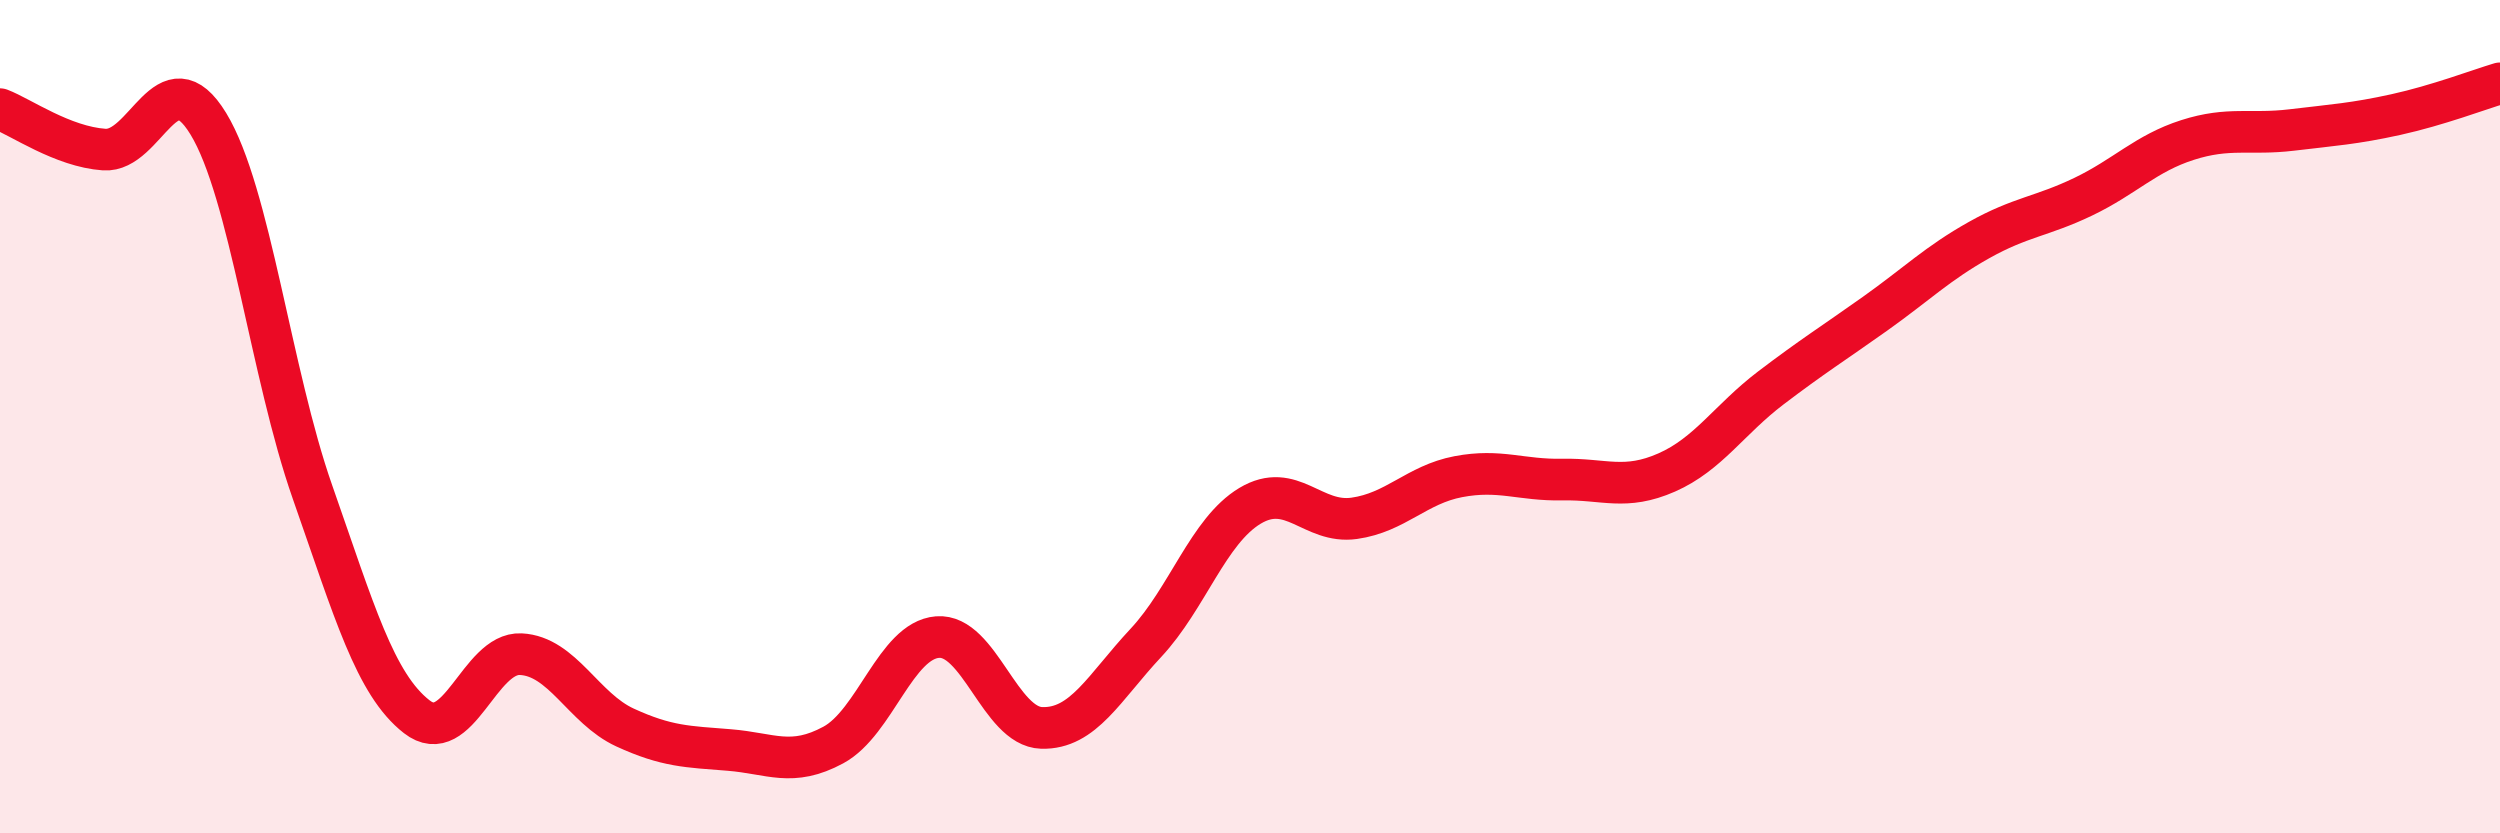
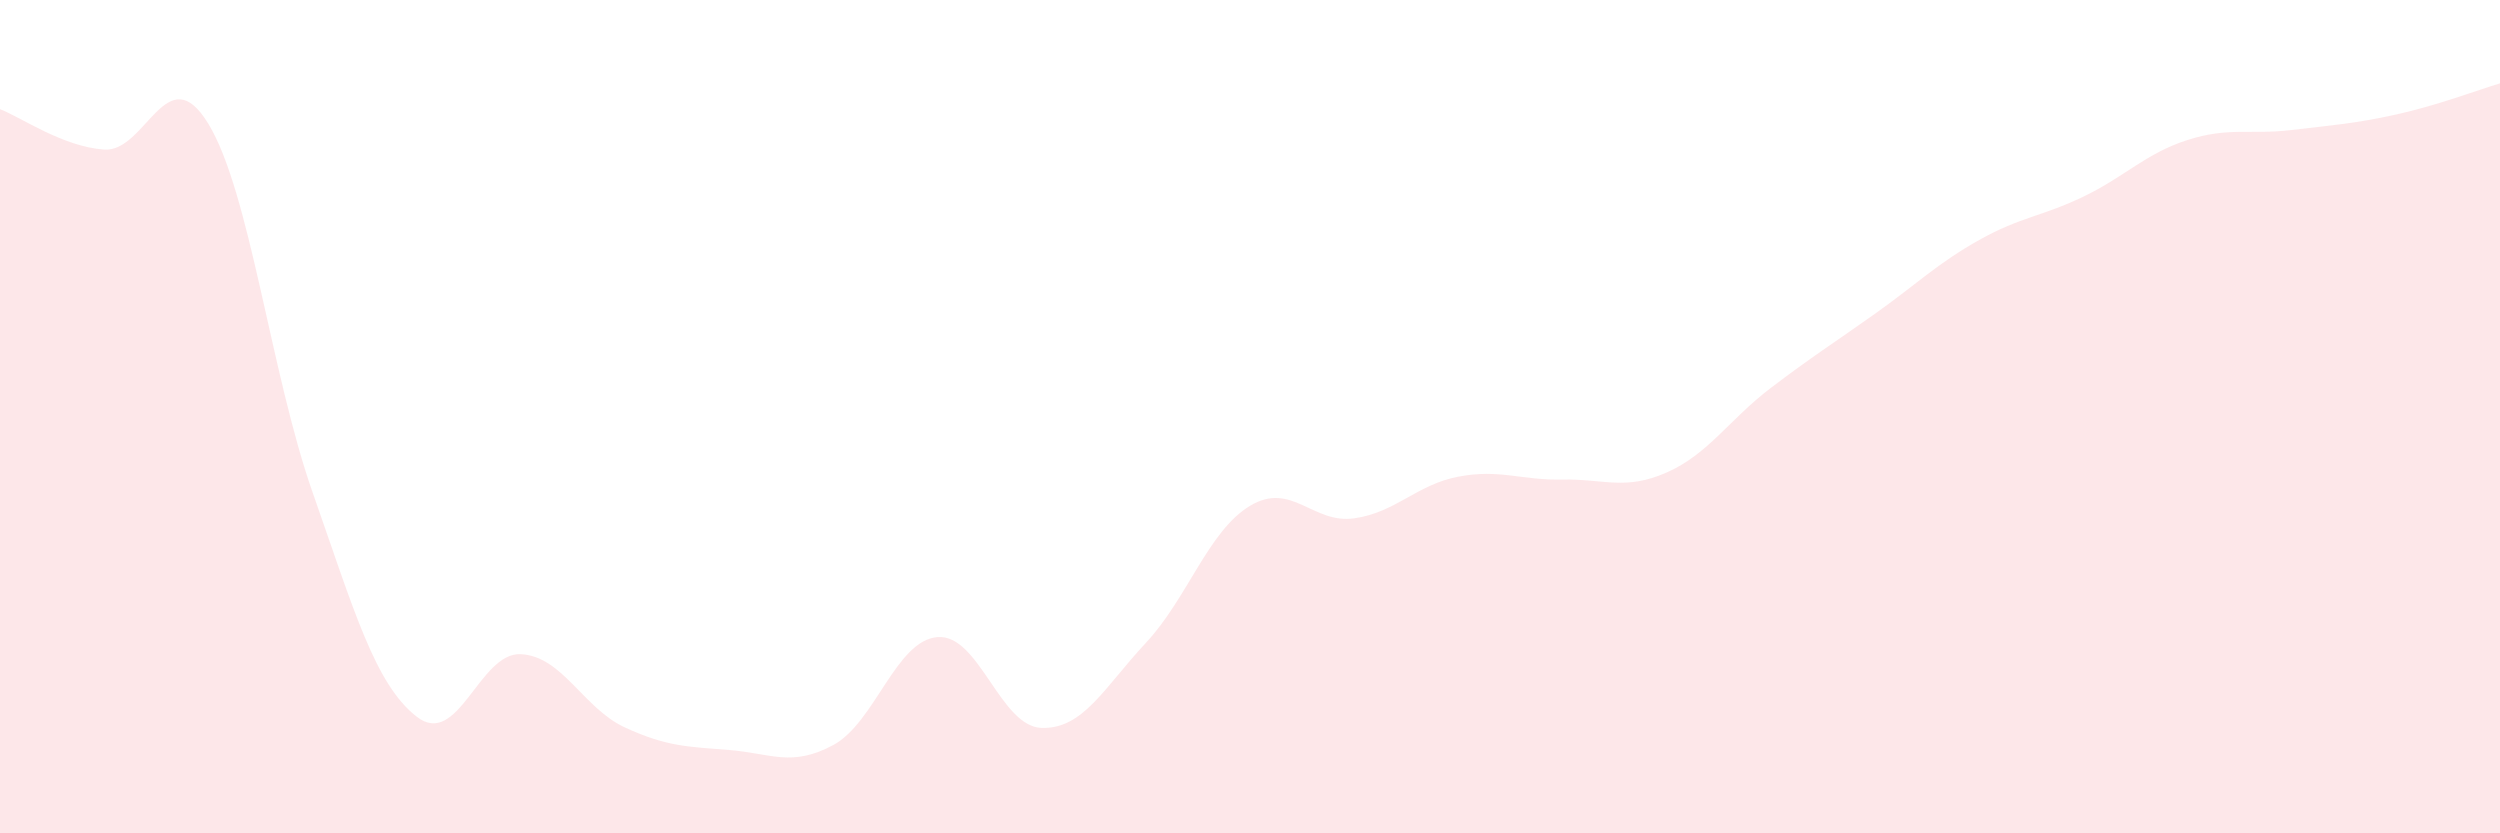
<svg xmlns="http://www.w3.org/2000/svg" width="60" height="20" viewBox="0 0 60 20">
  <path d="M 0,2.62 C 0.5,2.81 1.5,3.52 2.5,3.59 C 3.5,3.66 4,1.33 5,2.97 C 6,4.61 6.5,8.96 7.5,11.81 C 8.5,14.66 9,16.42 10,17.2 C 11,17.98 11.5,15.65 12.5,15.7 C 13.5,15.75 14,17 15,17.46 C 16,17.92 16.5,17.92 17.5,18 C 18.5,18.08 19,18.42 20,17.88 C 21,17.34 21.5,15.37 22.5,15.29 C 23.5,15.21 24,17.44 25,17.47 C 26,17.5 26.5,16.5 27.5,15.43 C 28.5,14.36 29,12.74 30,12.14 C 31,11.54 31.5,12.58 32.5,12.44 C 33.5,12.3 34,11.63 35,11.44 C 36,11.25 36.5,11.53 37.5,11.51 C 38.5,11.49 39,11.78 40,11.34 C 41,10.9 41.5,10.07 42.5,9.31 C 43.5,8.55 44,8.24 45,7.53 C 46,6.82 46.5,6.32 47.5,5.76 C 48.5,5.2 49,5.2 50,4.72 C 51,4.24 51.5,3.68 52.5,3.36 C 53.5,3.04 54,3.24 55,3.12 C 56,3 56.5,2.97 57.5,2.75 C 58.5,2.53 59.5,2.15 60,2L60 20L0 20Z" fill="#EB0A25" opacity="0.1" stroke-linecap="round" stroke-linejoin="round" />
-   <path d="M 0,2.62 C 0.5,2.81 1.5,3.52 2.5,3.59 C 3.5,3.66 4,1.33 5,2.97 C 6,4.61 6.5,8.96 7.5,11.81 C 8.5,14.66 9,16.42 10,17.2 C 11,17.98 11.5,15.65 12.5,15.7 C 13.5,15.75 14,17 15,17.46 C 16,17.92 16.5,17.92 17.5,18 C 18.5,18.08 19,18.42 20,17.88 C 21,17.34 21.5,15.37 22.5,15.29 C 23.5,15.21 24,17.44 25,17.47 C 26,17.5 26.5,16.5 27.5,15.43 C 28.5,14.36 29,12.74 30,12.14 C 31,11.54 31.5,12.58 32.5,12.44 C 33.5,12.3 34,11.63 35,11.44 C 36,11.25 36.5,11.53 37.5,11.51 C 38.5,11.49 39,11.78 40,11.34 C 41,10.9 41.5,10.07 42.5,9.31 C 43.5,8.55 44,8.24 45,7.53 C 46,6.82 46.5,6.32 47.5,5.76 C 48.5,5.2 49,5.2 50,4.72 C 51,4.24 51.5,3.68 52.5,3.36 C 53.5,3.04 54,3.24 55,3.12 C 56,3 56.5,2.97 57.5,2.75 C 58.5,2.53 59.5,2.15 60,2" stroke="#EB0A25" stroke-width="1" fill="none" stroke-linecap="round" stroke-linejoin="round" />
</svg>